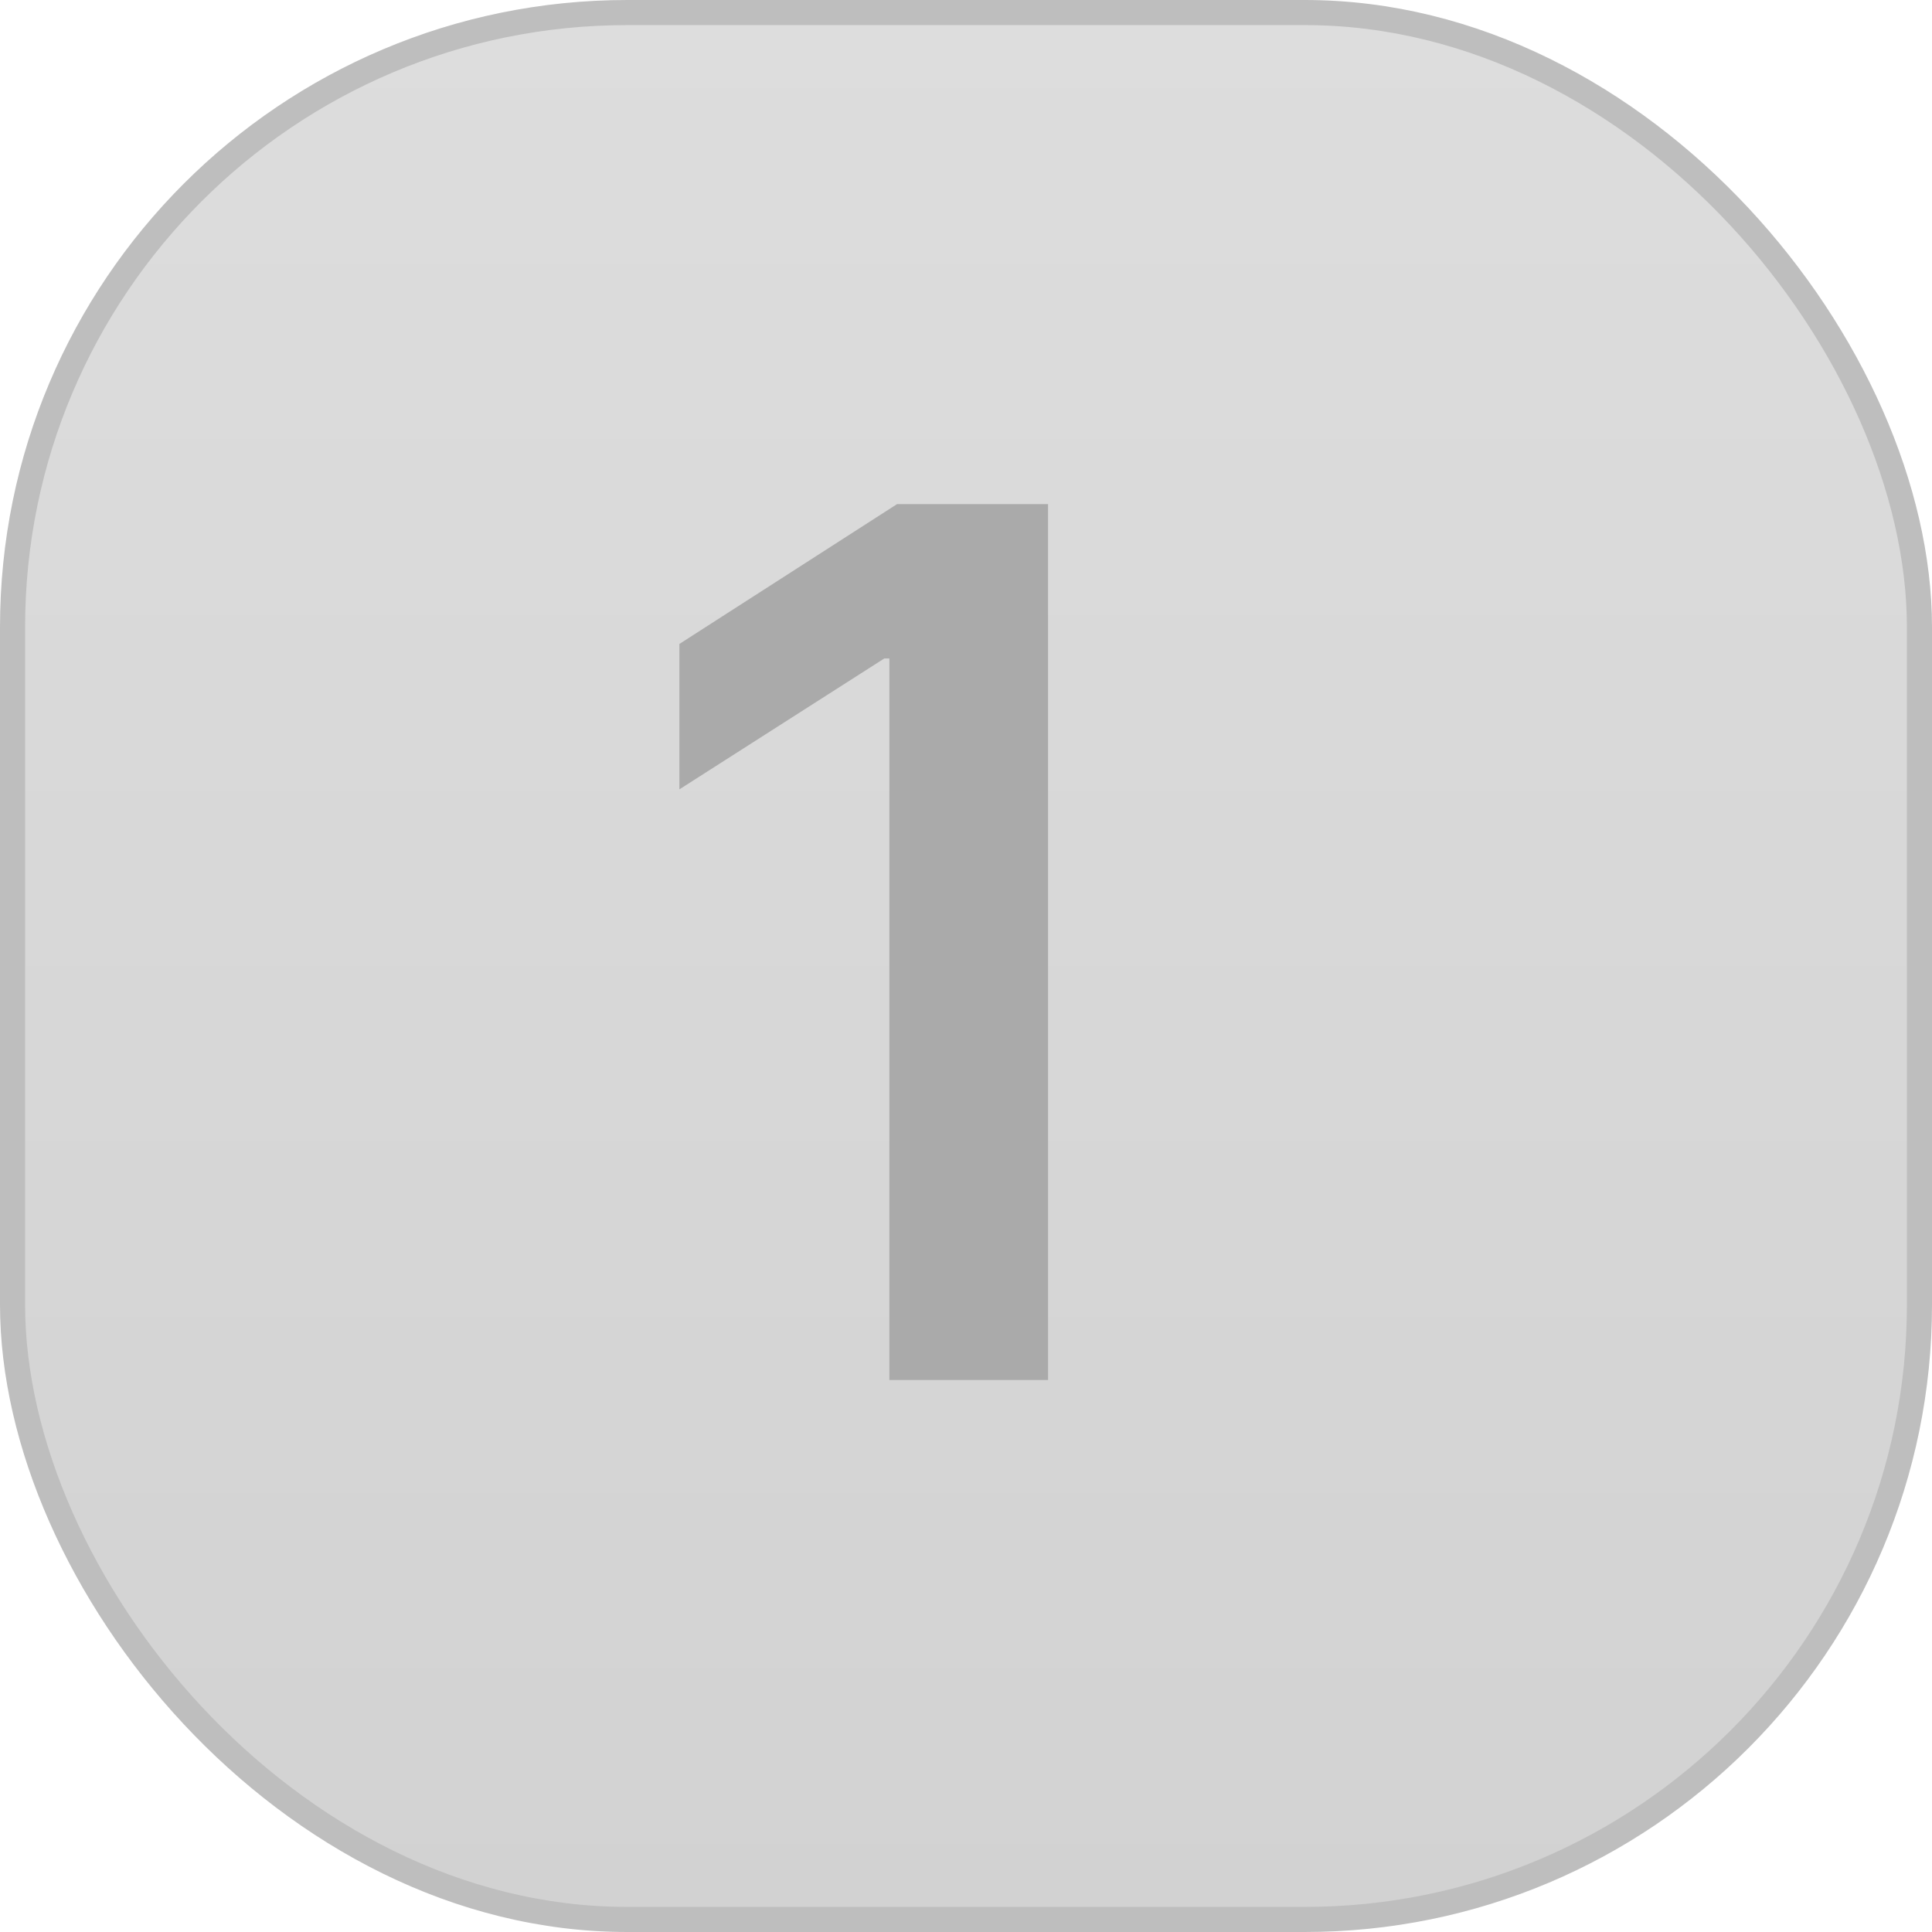
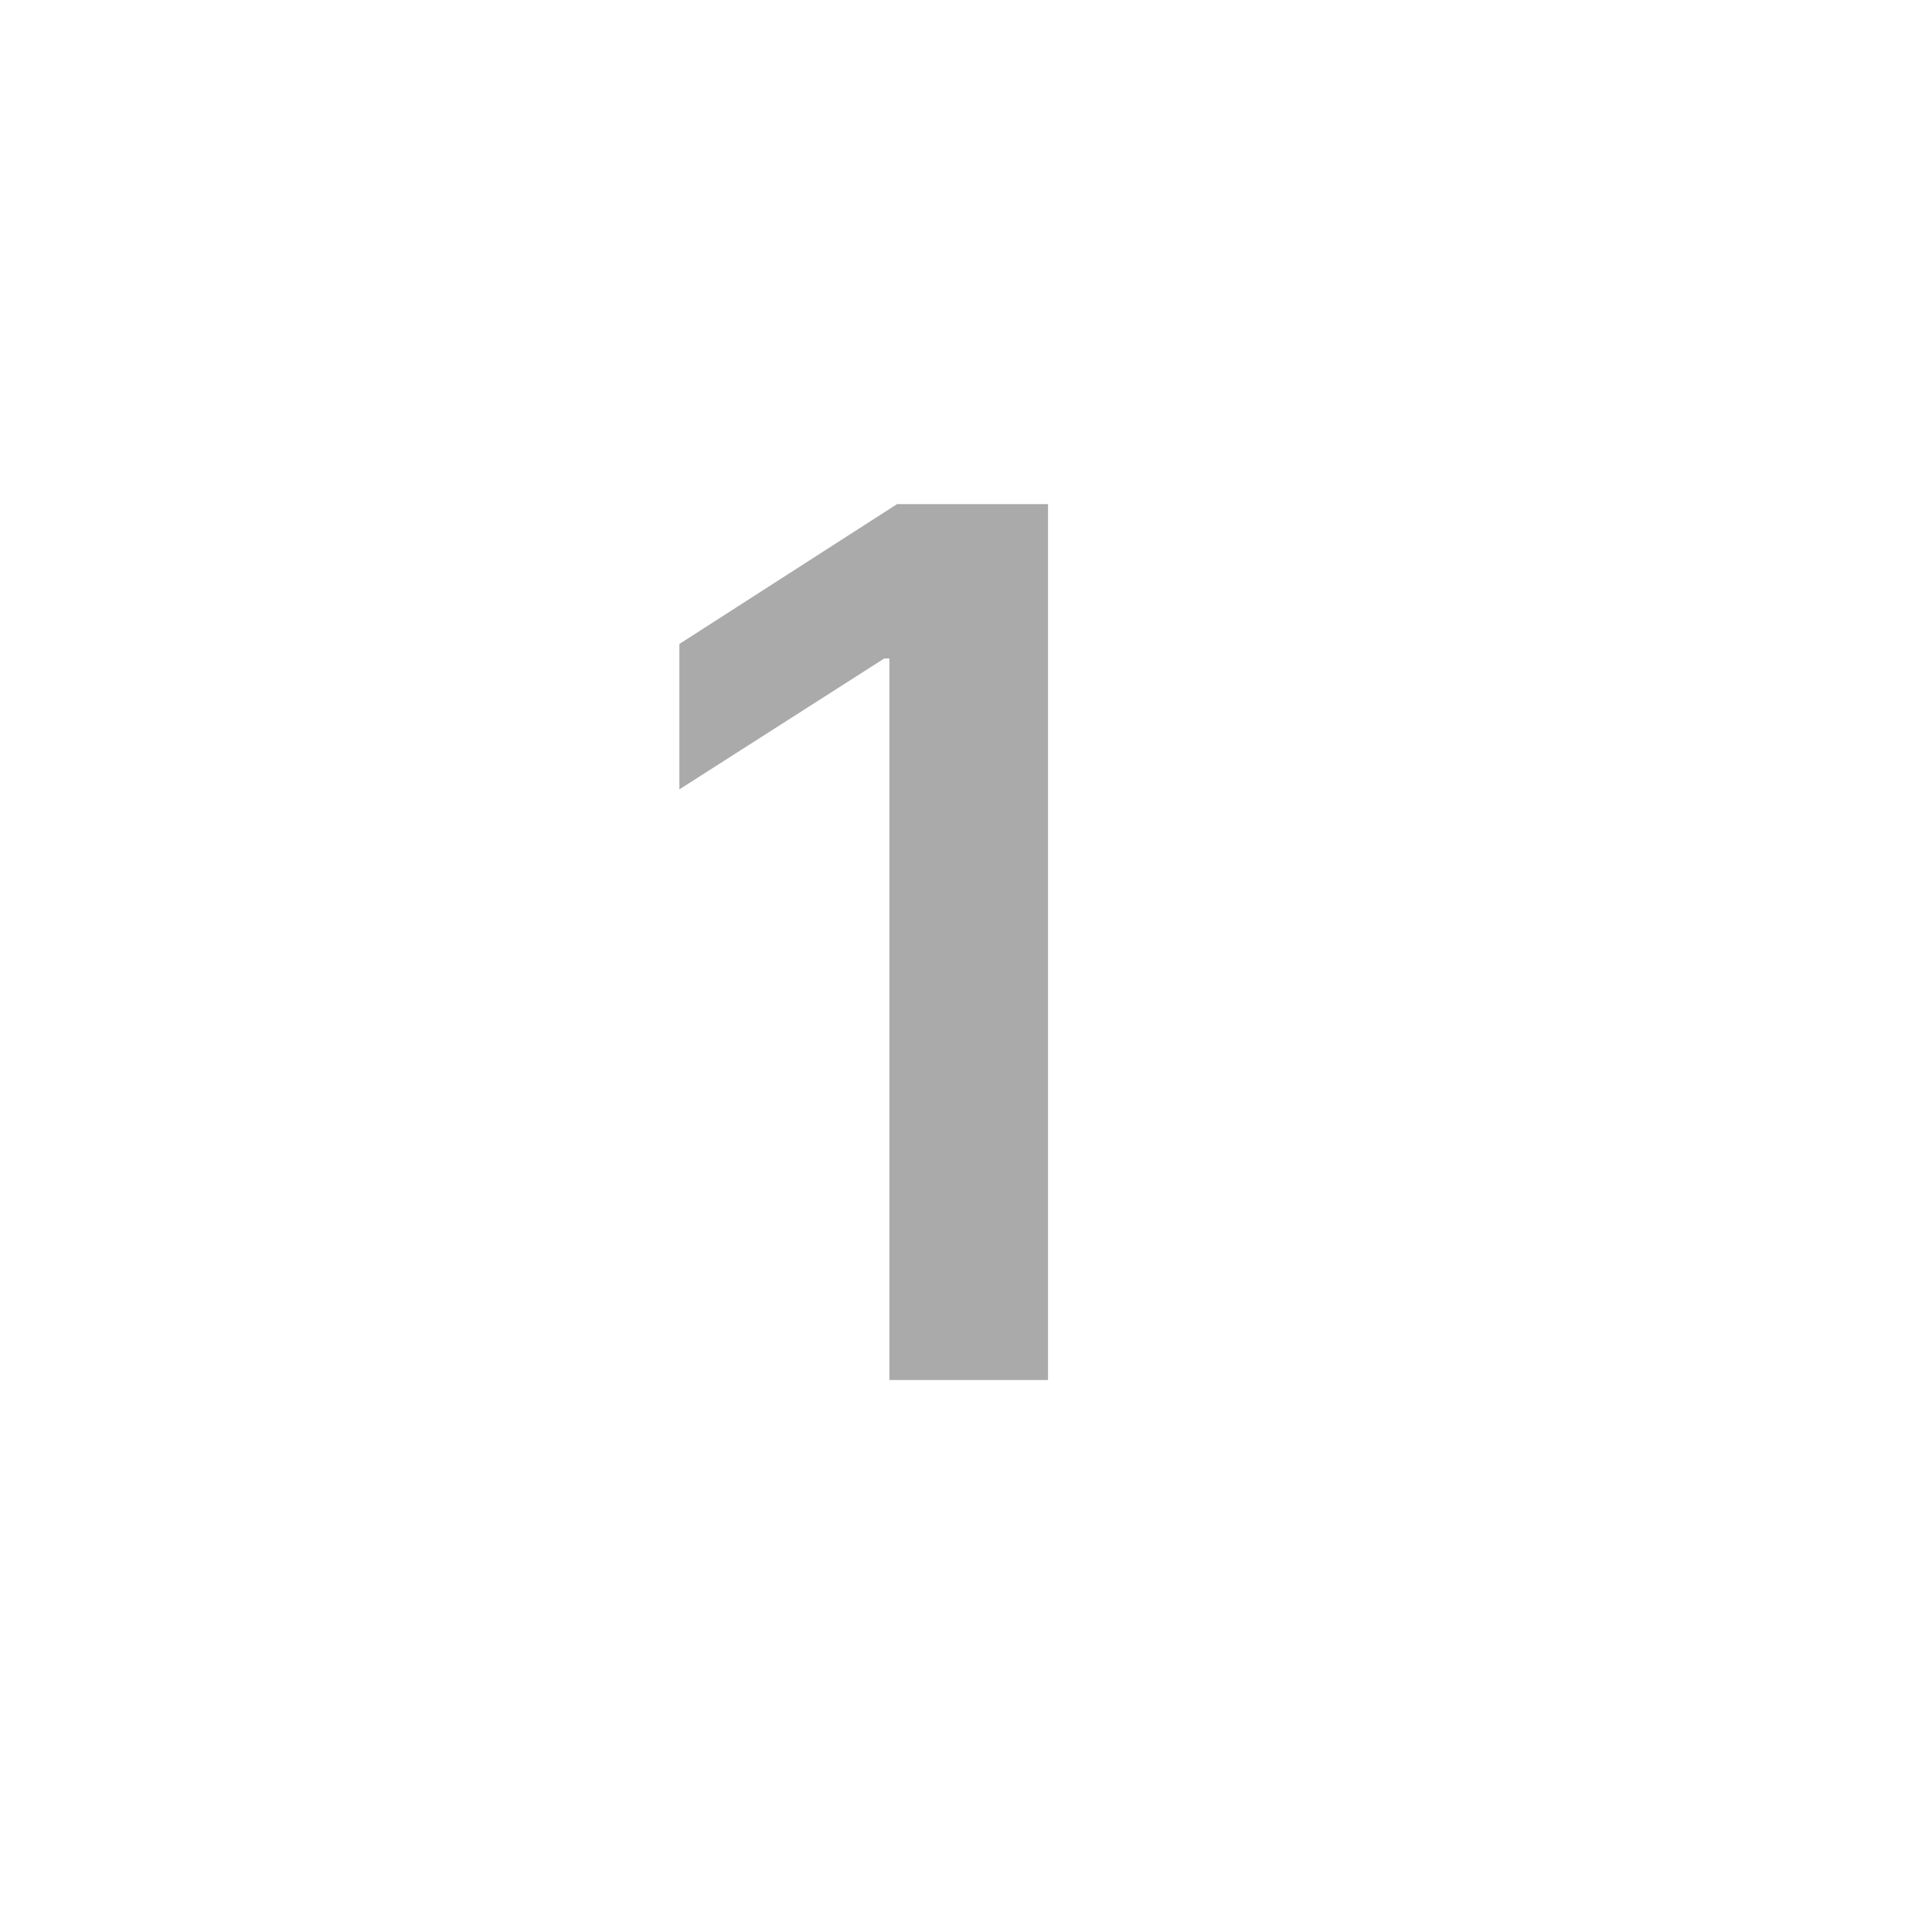
<svg xmlns="http://www.w3.org/2000/svg" width="77" height="77" viewBox="0 0 77 77" fill="none">
-   <rect x="0.5" y="0.5" width="76" height="76" rx="24.5" fill="url(#paint0_linear_1_9328)" stroke="#BEBEBE" />
  <path d="M41.77 20.091V55H35.446V26.244H35.242L27.077 31.46V25.665L35.753 20.091H41.77Z" fill="#AAAAAA" />
  <defs>
    <linearGradient id="paint0_linear_1_9328" x1="38.5" y1="0" x2="38.5" y2="77" gradientUnits="userSpaceOnUse">
      <stop stop-color="#DDDDDD" />
      <stop offset="1" stop-color="#D2D2D2" />
    </linearGradient>
  </defs>
</svg>